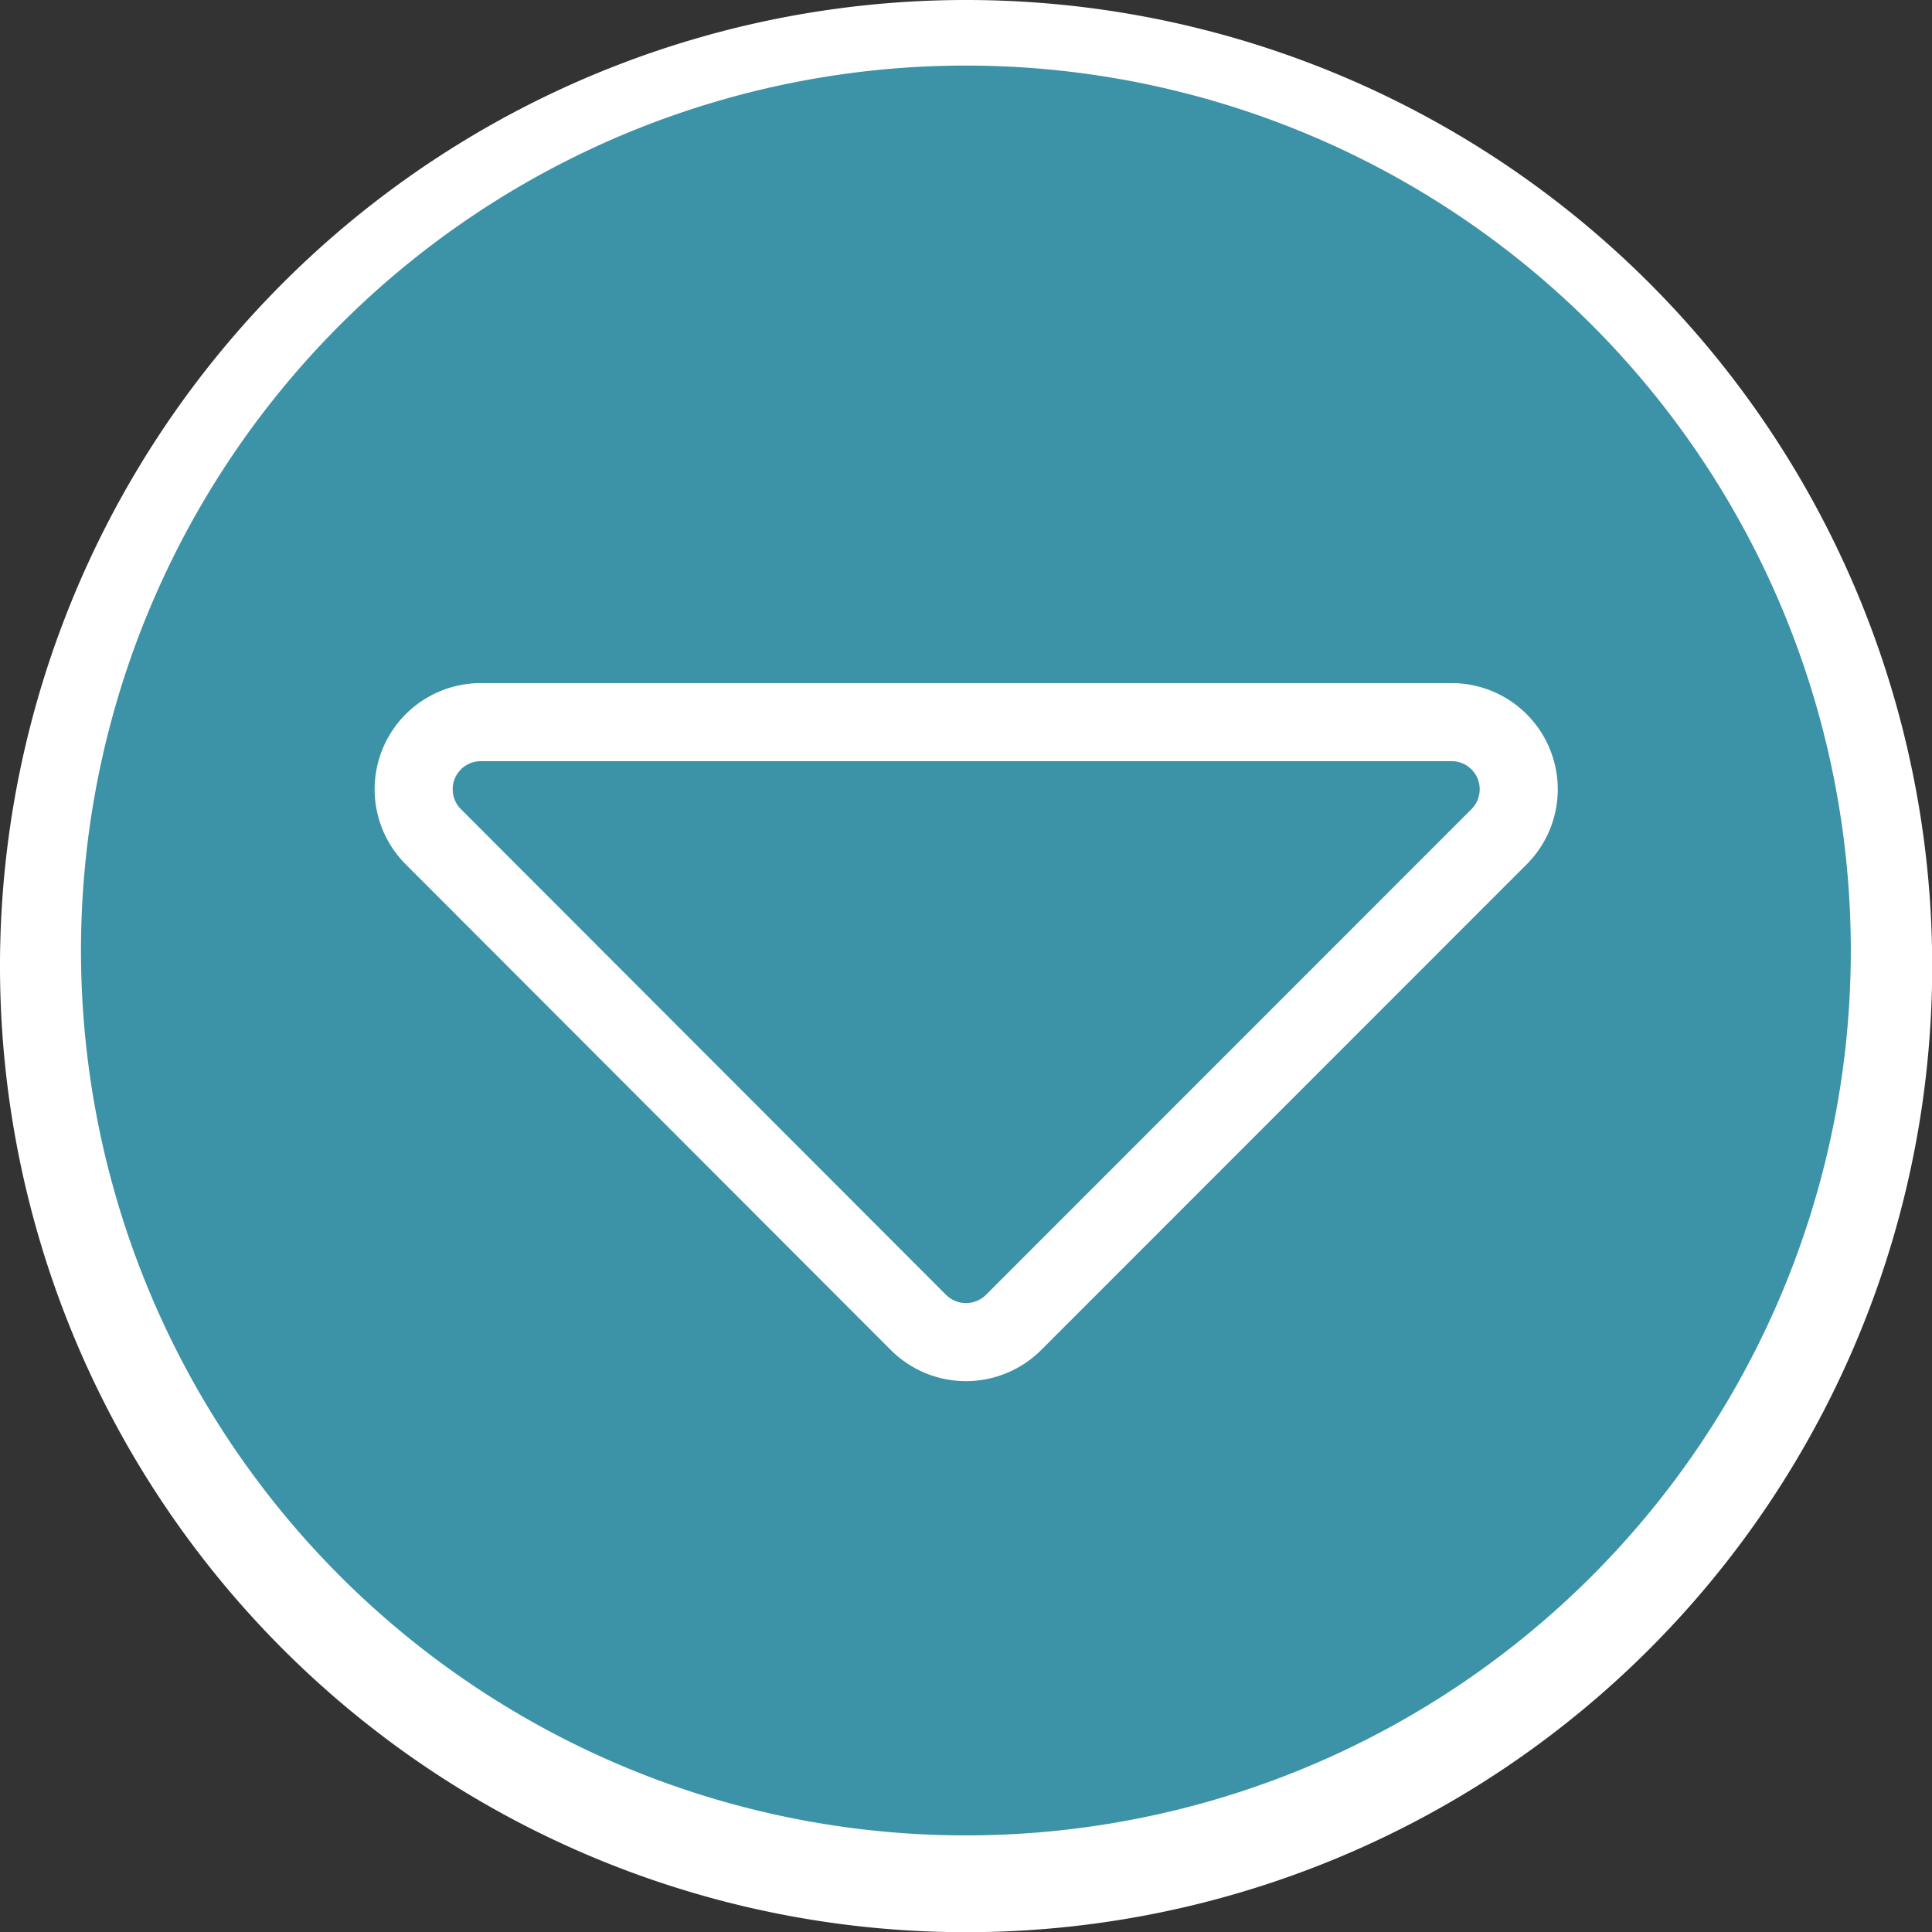
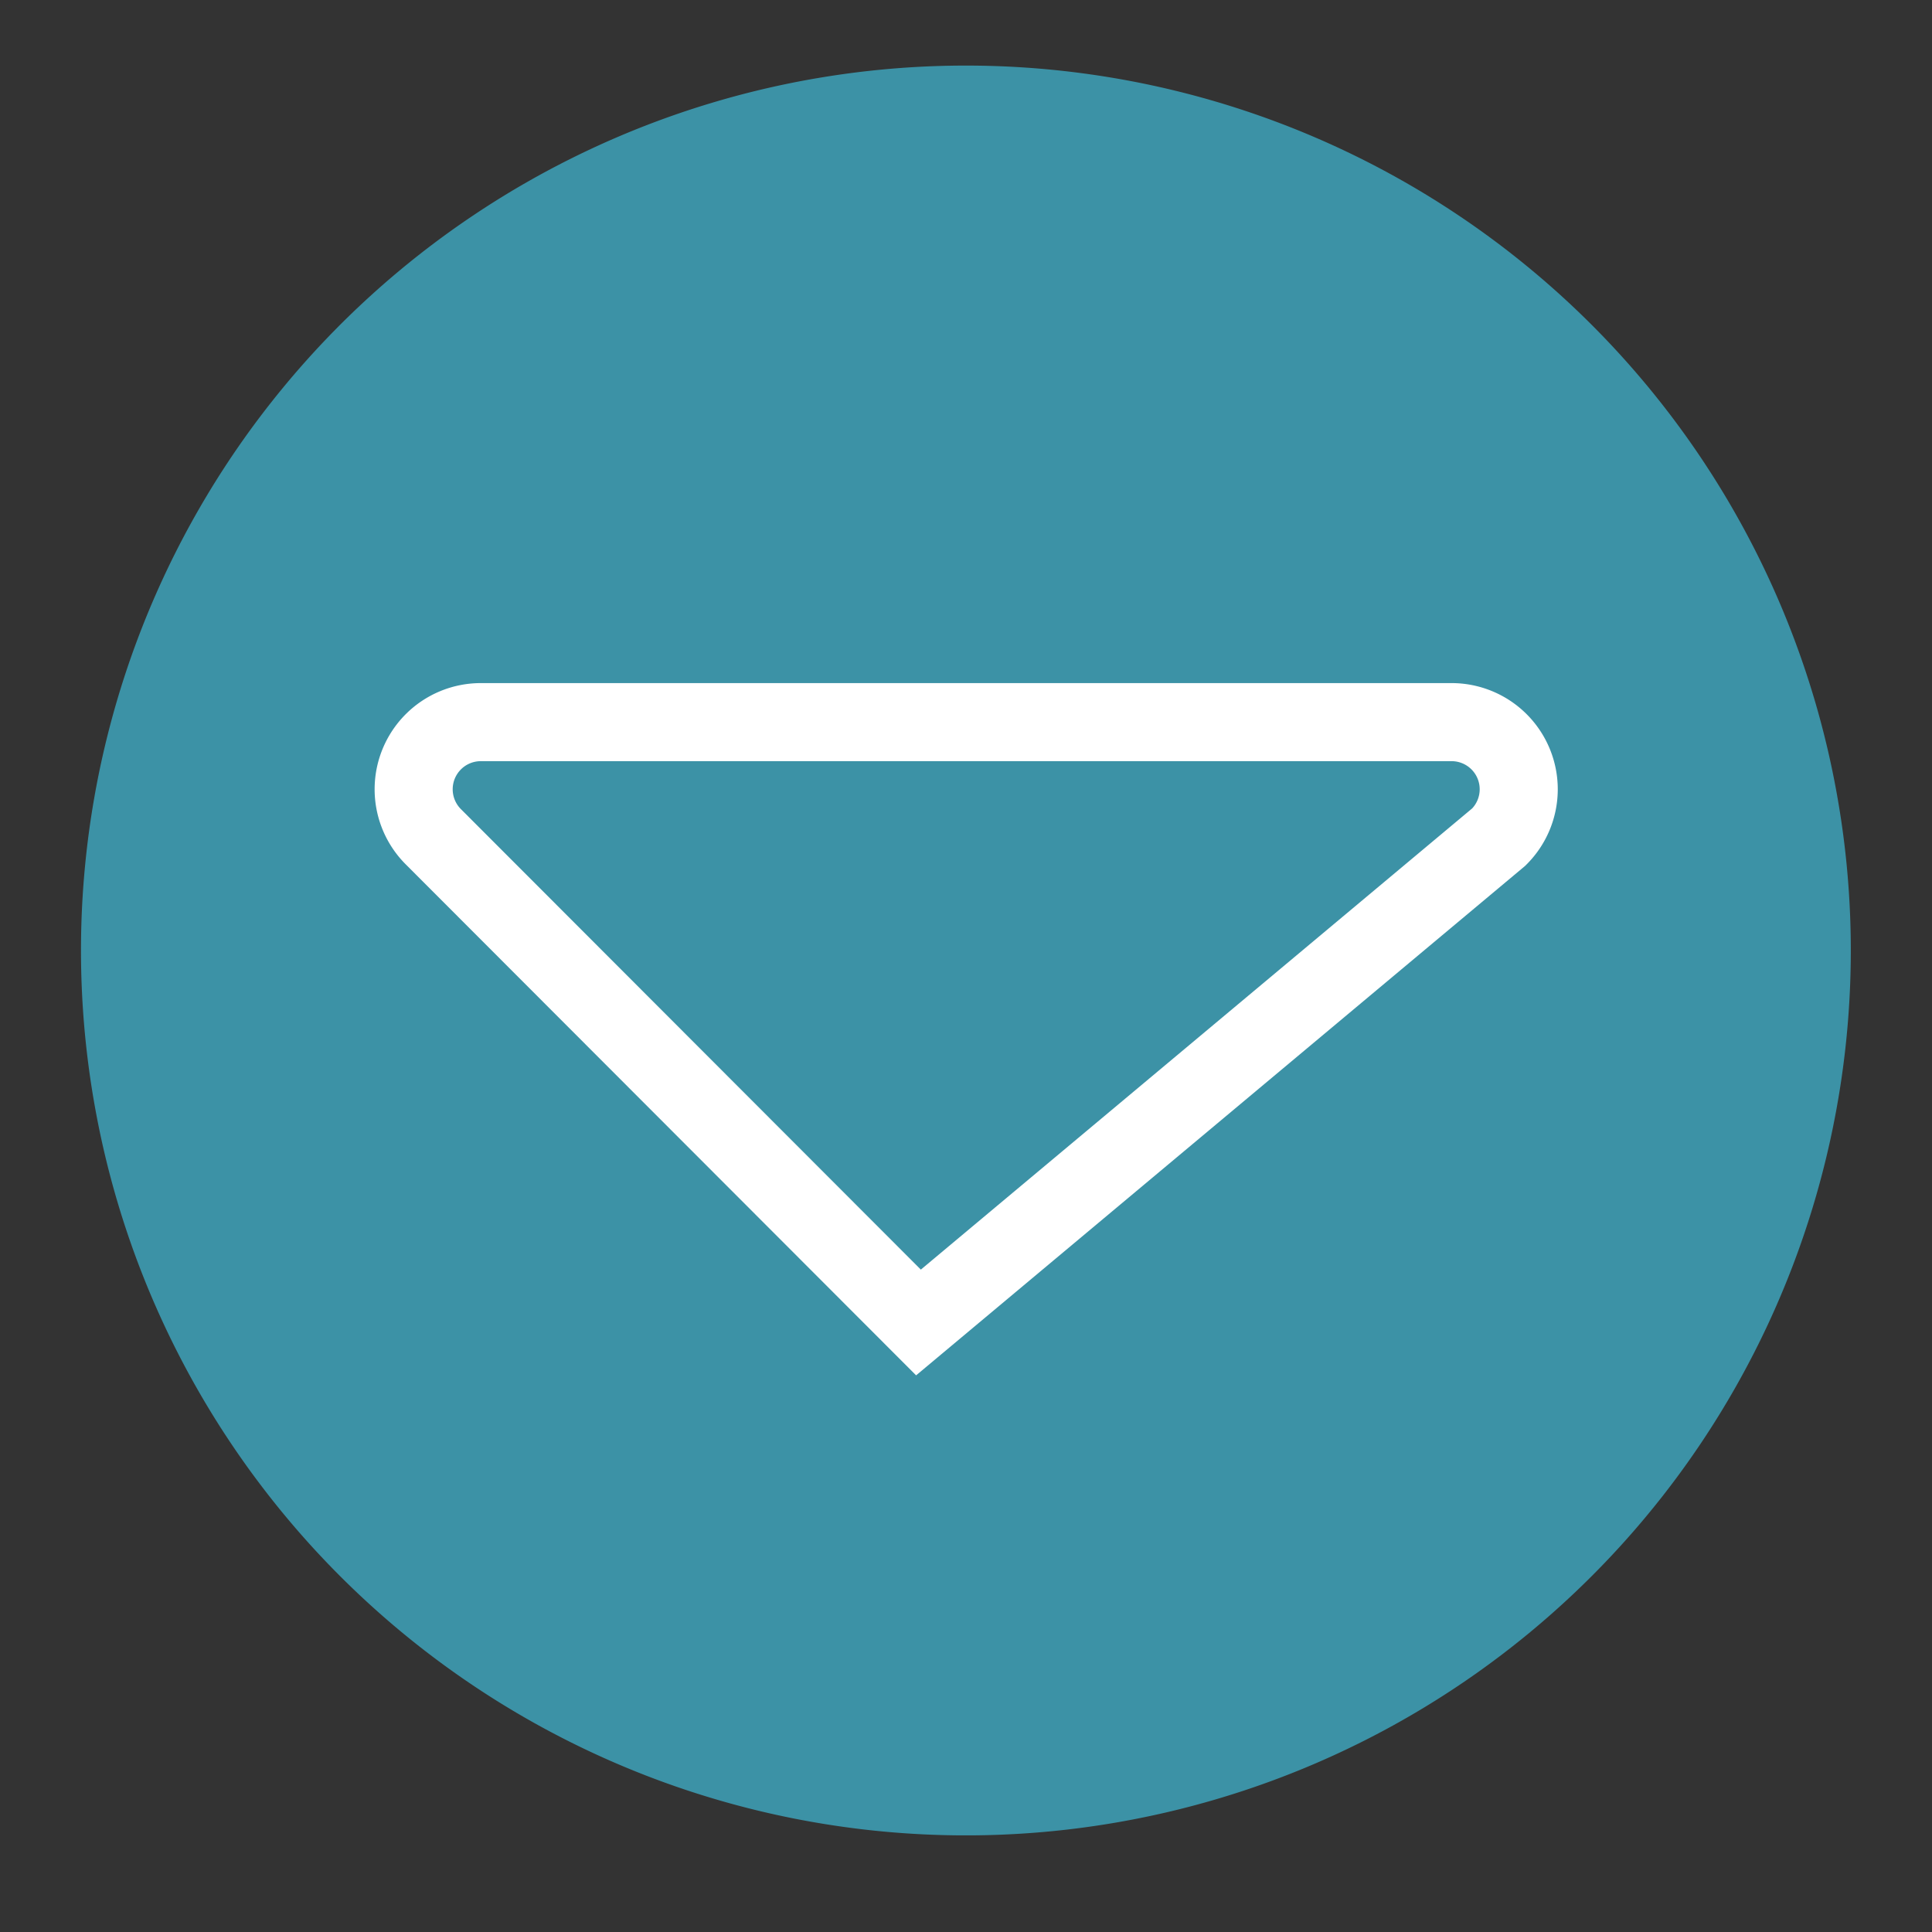
<svg xmlns="http://www.w3.org/2000/svg" viewBox="0 0 98.99 98.99">
  <rect x="0" y="0" width="98.99" height="98.99" fill="#333333" stroke="none" />
  <defs>
    <style>.cls-1{fill:#fff;}.cls-2{fill:#3c92a6;}.cls-3{fill:none;stroke:#fff;stroke-miterlimit:10;stroke-width:4px;}</style>
  </defs>
  <g id="Layer_2" data-name="Layer 2">
    <g id="Layer_1-2" data-name="Layer 1">
-       <path class="cls-1" d="M99,49.49A49.5,49.5,0,1,1,49.49,0,49.5,49.5,0,0,1,99,49.49" />
      <path class="cls-2" d="M94.83,48.69A45.34,45.34,0,1,1,49.5,3.36,45.34,45.34,0,0,1,94.83,48.69" />
-       <path class="cls-3" d="M74.36,37H24.63a3.44,3.44,0,0,0-2.43,5.87L47.06,67.76a3.45,3.45,0,0,0,4.87,0L76.79,42.89A3.44,3.44,0,0,0,74.36,37Z" />
+       <path class="cls-3" d="M74.36,37H24.63a3.44,3.44,0,0,0-2.43,5.87L47.06,67.76L76.79,42.89A3.44,3.44,0,0,0,74.36,37Z" />
    </g>
  </g>
</svg>